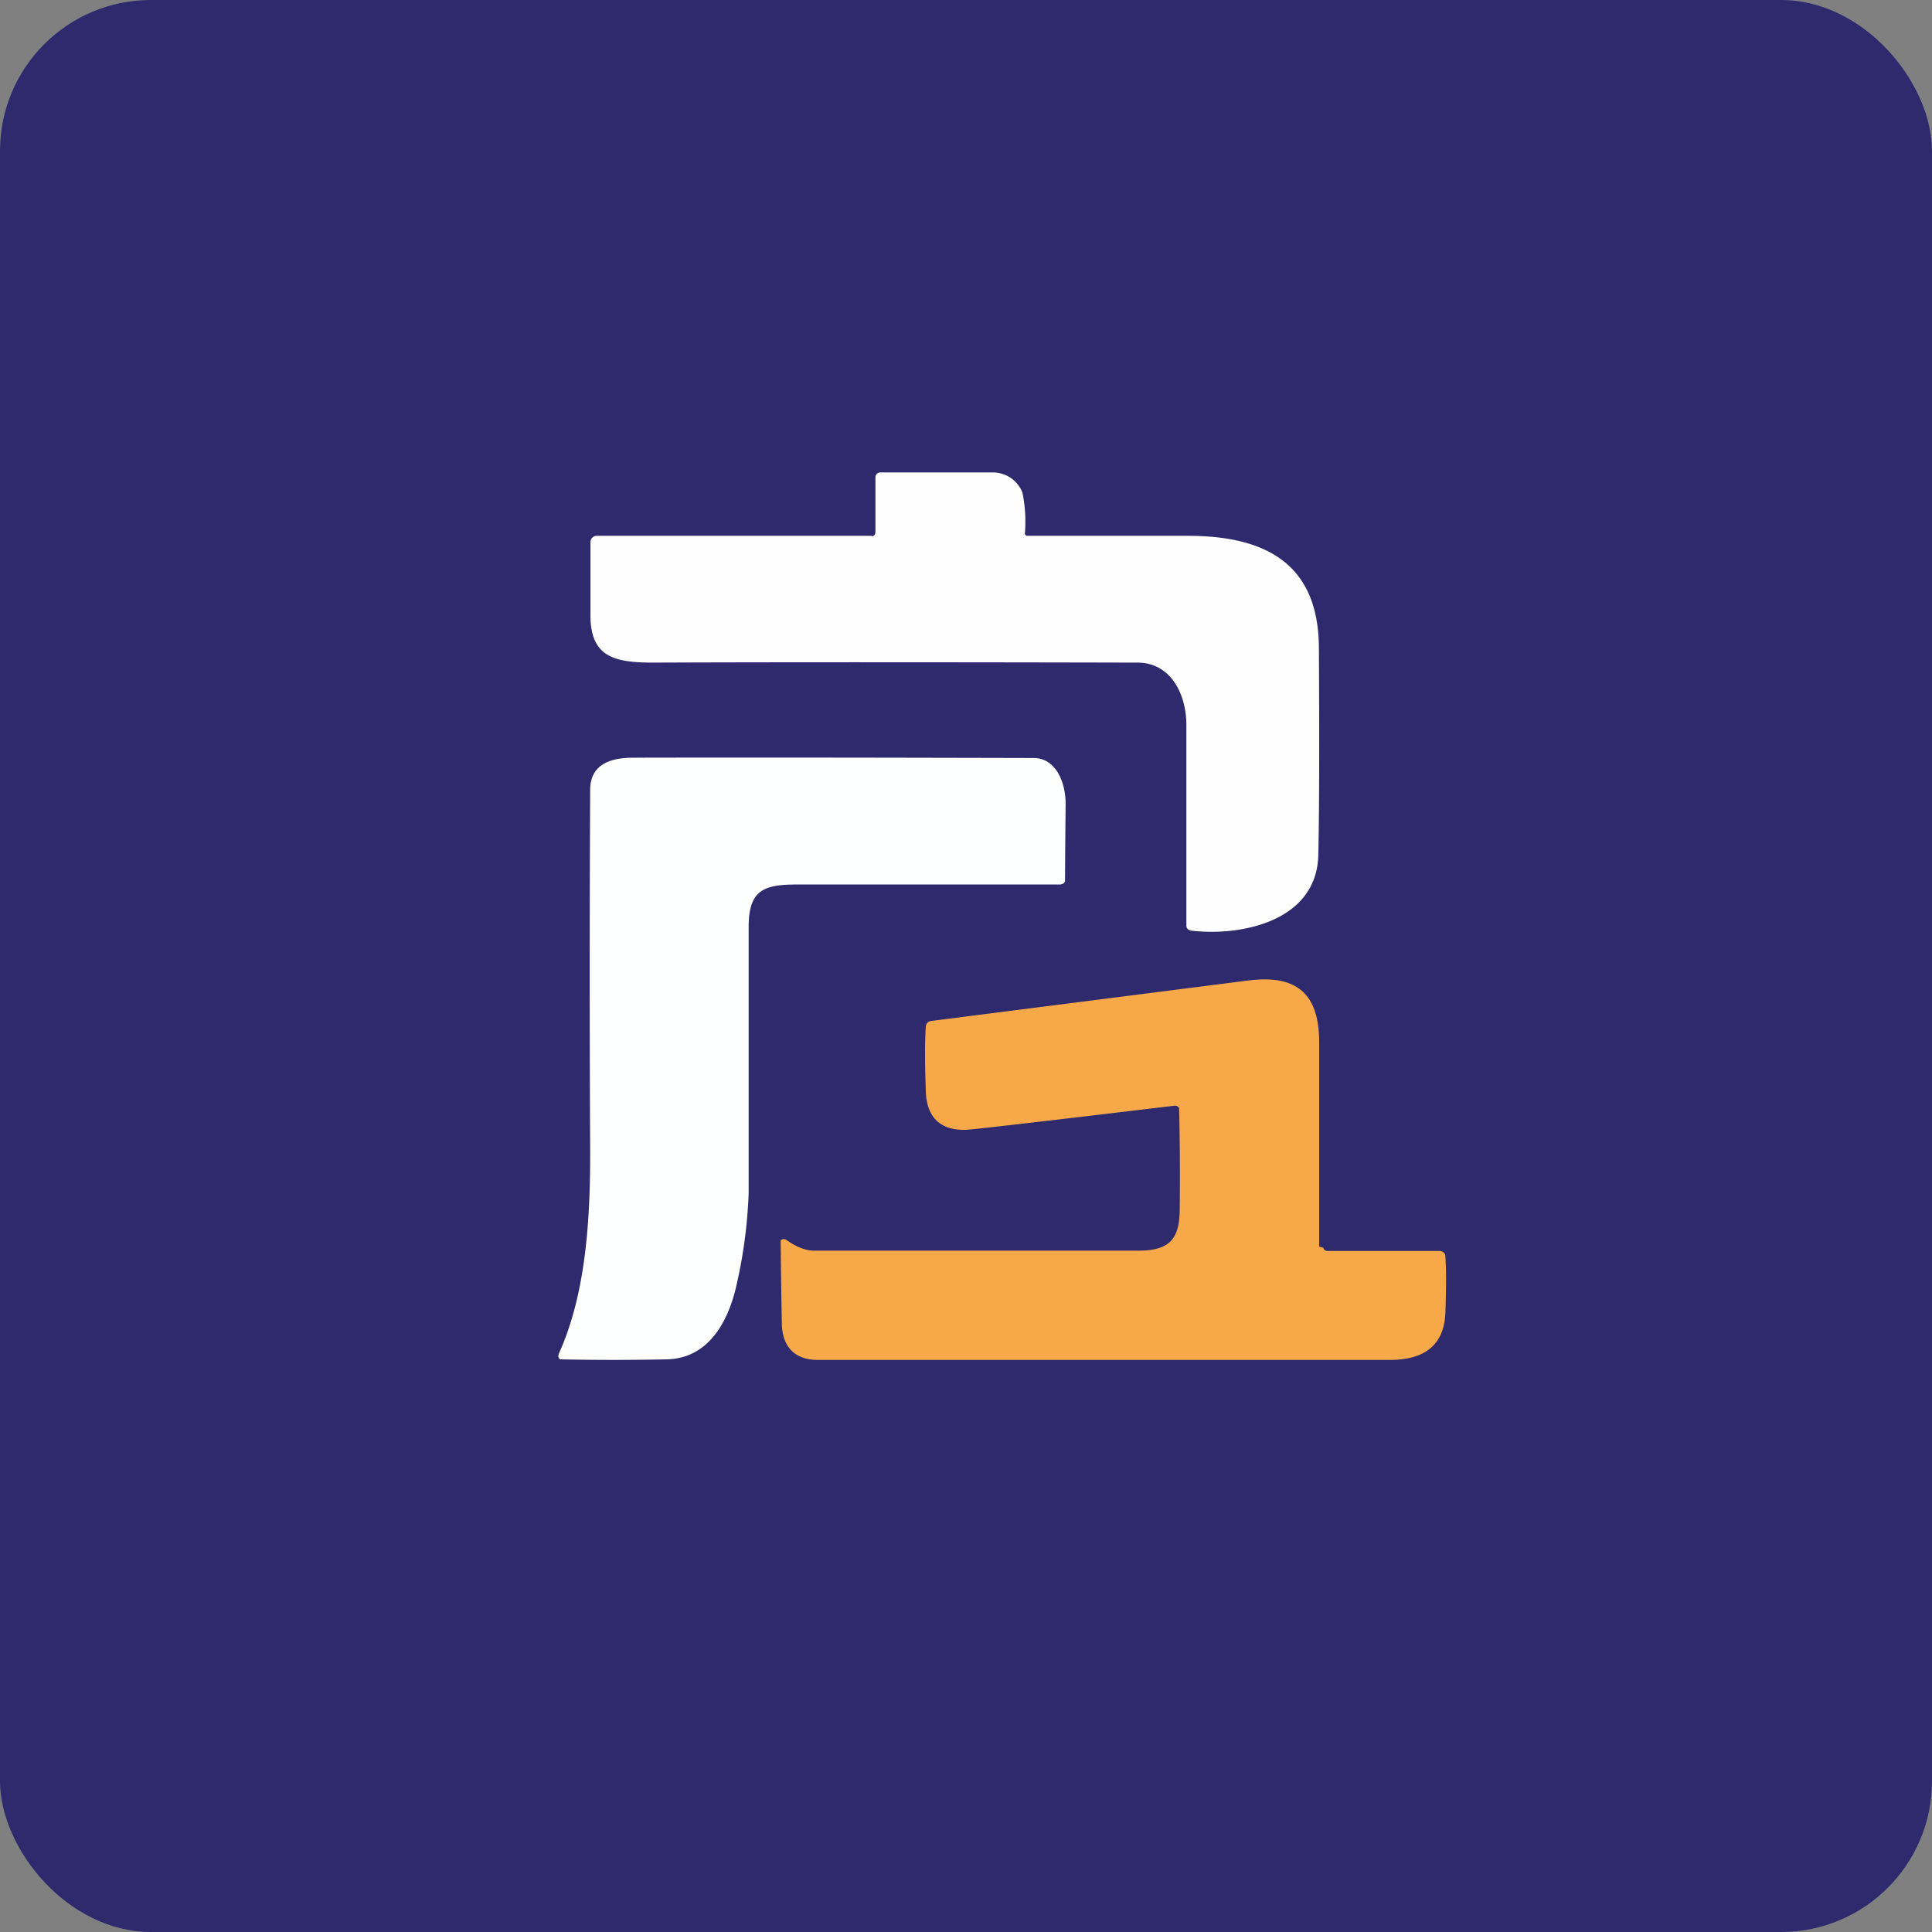
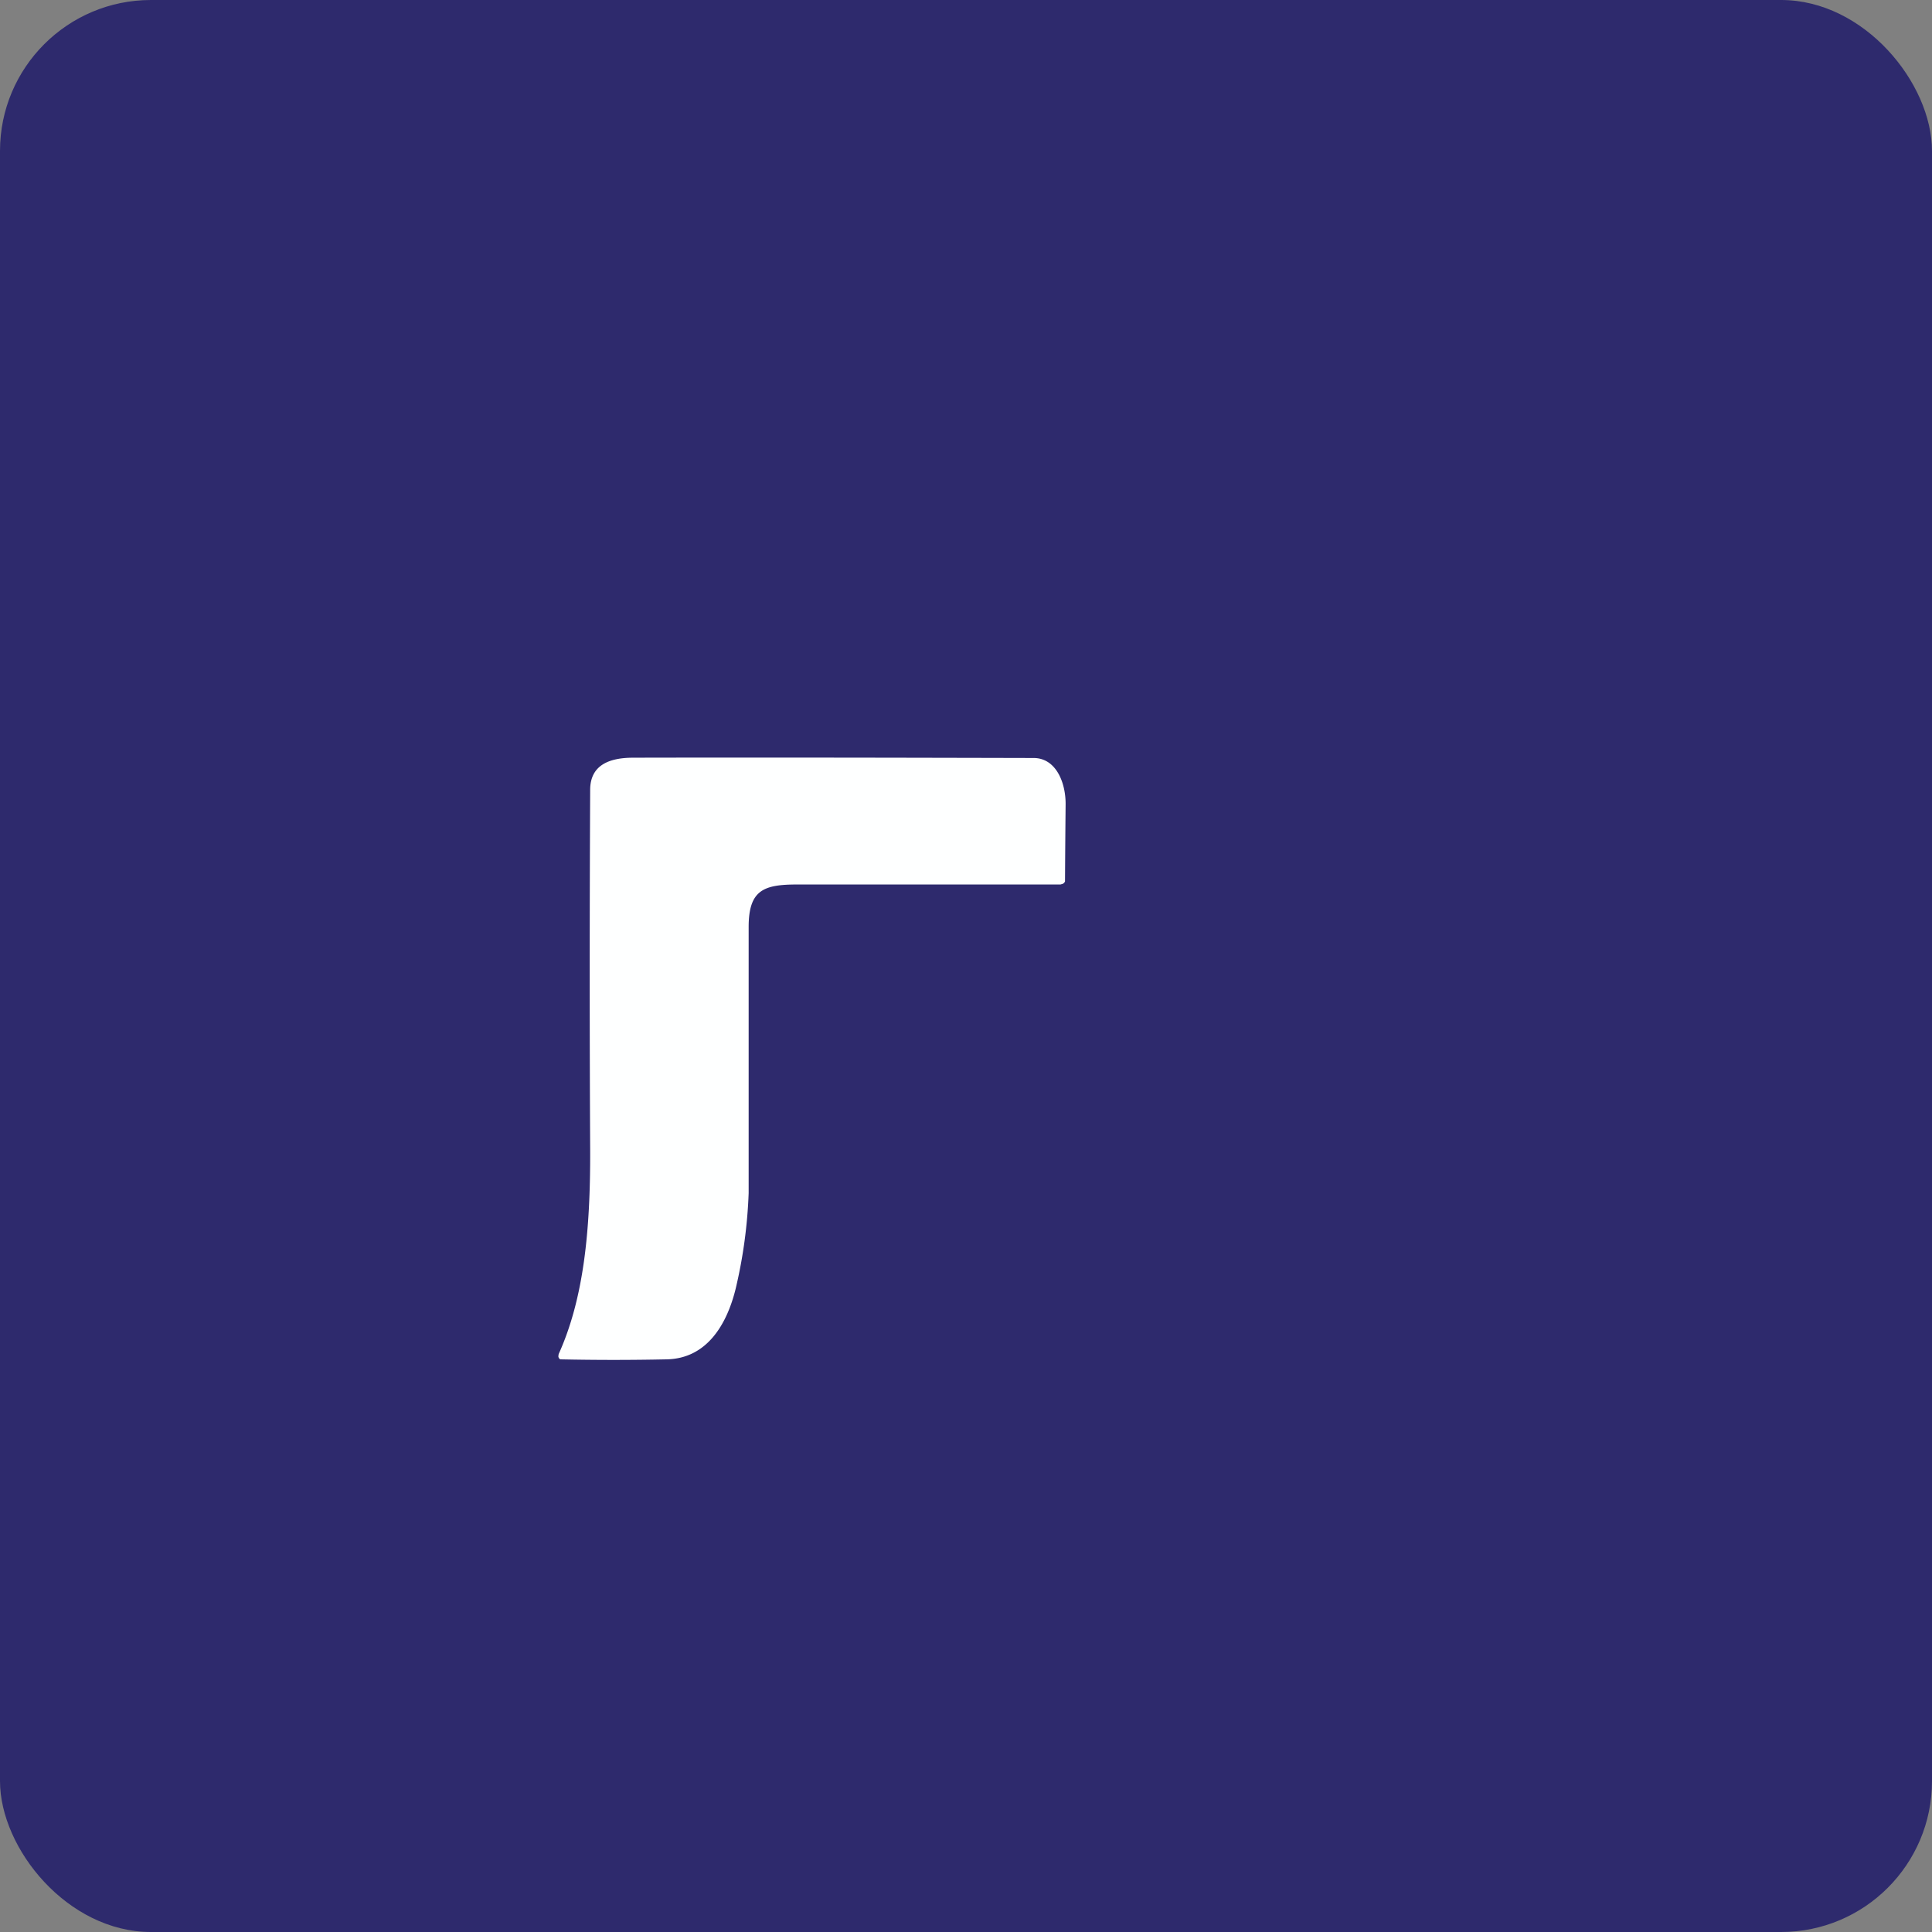
<svg xmlns="http://www.w3.org/2000/svg" width="64" height="64" viewBox="0 0 64 64">
  <rect x="0" y="0" width="64" height="64" fill="#808080" stroke="none" />
  <rect x="0" y="0" width="64" height="64" rx="5" ry="5" fill="#2e2a6d" />
  <path fill="#2e2a6d" d="M 2.75,2 L 61.55,2 L 61.55,60.80 L 2.75,60.80 L 2.75,2" />
-   <path d="M 19.75,17.75 L 28.86,17.75 C 28.87,17.75 28.90,17.77 28.92,17.76 A 0.15,0.15 0 0,0 28.99,17.69 L 29,17.63 L 29,15.81 A 0.16,0.16 0 0,1 29.16,15.65 L 32.90,15.65 A 1.05,1.05 0 0,1 33.87,16.32 A 4.81,4.81 0 0,1 33.95,17.69 A 0.13,0.13 0 0,0 34.01,17.75 L 39.35,17.75 C 41.96,17.75 43.67,18.70 43.69,21.44 C 43.71,24.77 43.70,27.07 43.67,28.36 C 43.59,30.53 41.10,31.02 39.47,30.83 A 0.21,0.21 0 0,1 39.33,30.76 C 39.30,30.72 39.30,30.68 39.30,30.61 L 39.30,24.01 C 39.30,23.02 38.80,21.95 37.68,21.95 C 29.03,21.93 23.70,21.94 21.66,21.95 C 20.40,21.95 19.59,21.79 19.56,20.46 L 19.56,17.96 C 19.56,17.91 19.58,17.85 19.61,17.82 C 19.64,17.79 19.70,17.75 19.75,17.75 L 19.75,17.75" fill="#fefeff" />
  <path d="M 18.50,44.87 C 19.34,43.02 19.56,40.76 19.55,38.08 C 19.53,34.28 19.53,30.31 19.55,26.17 C 19.55,25.33 20.20,25.10 20.98,25.10 C 25.49,25.09 30.02,25.10 34.24,25.11 C 34.97,25.11 35.30,25.90 35.30,26.63 A 620.51,620.51 0 0,0 35.28,29.20 A 0.16,0.16 0 0,1 35.20,29.28 L 35.13,29.30 L 26.41,29.30 C 25.30,29.30 24.80,29.48 24.80,30.71 L 24.80,39.52 A 16.19,16.19 0 0,1 24.37,42.69 C 24.08,43.87 23.42,45 22.09,45.03 A 83.79,83.79 0 0,1 18.56,45.03 A 0.12,0.12 0 0,1 18.51,44.87 L 18.50,44.87" fill="#feffff" />
-   <path d="M 26.03,41.06 C 26.38,41.31 26.69,41.43 26.96,41.43 L 37.71,41.43 C 38.80,41.43 39.08,40.99 39.08,40.02 A 95.90,95.90 0 0,0 39.06,36.71 A 0.16,0.16 0 0,0 39.02,36.66 A 0.17,0.17 0 0,0 38.89,36.63 C 34.97,37.10 32.71,37.36 32.10,37.42 C 31.22,37.49 30.71,37.07 30.67,36.19 C 30.64,35.30 30.63,34.57 30.67,34 A 0.21,0.21 0 0,1 30.72,33.88 A 0.22,0.22 0 0,1 30.85,33.82 L 41.35,32.48 C 43,32.27 43.70,32.96 43.70,34.54 L 43.70,41.29 C 43.70,41.31 43.83,41.32 43.84,41.34 C 43.84,41.36 43.85,41.38 43.87,41.40 A 0.16,0.16 0 0,0 43.97,41.44 L 47.68,41.44 C 47.73,41.44 47.78,41.45 47.82,41.49 C 47.86,41.52 47.88,41.56 47.88,41.62 C 47.91,42.02 47.91,42.65 47.88,43.50 C 47.83,44.61 47.13,45.05 46.03,45.05 L 27.10,45.05 C 26.33,45.05 25.92,44.62 25.90,43.86 A 262.97,262.97 0 0,1 25.86,41.09 A 0.11,0.11 0 0,1 25.91,41.06 A 0.11,0.11 0 0,1 26.02,41.06 L 26.03,41.06" fill="#f7a949" />
</svg>